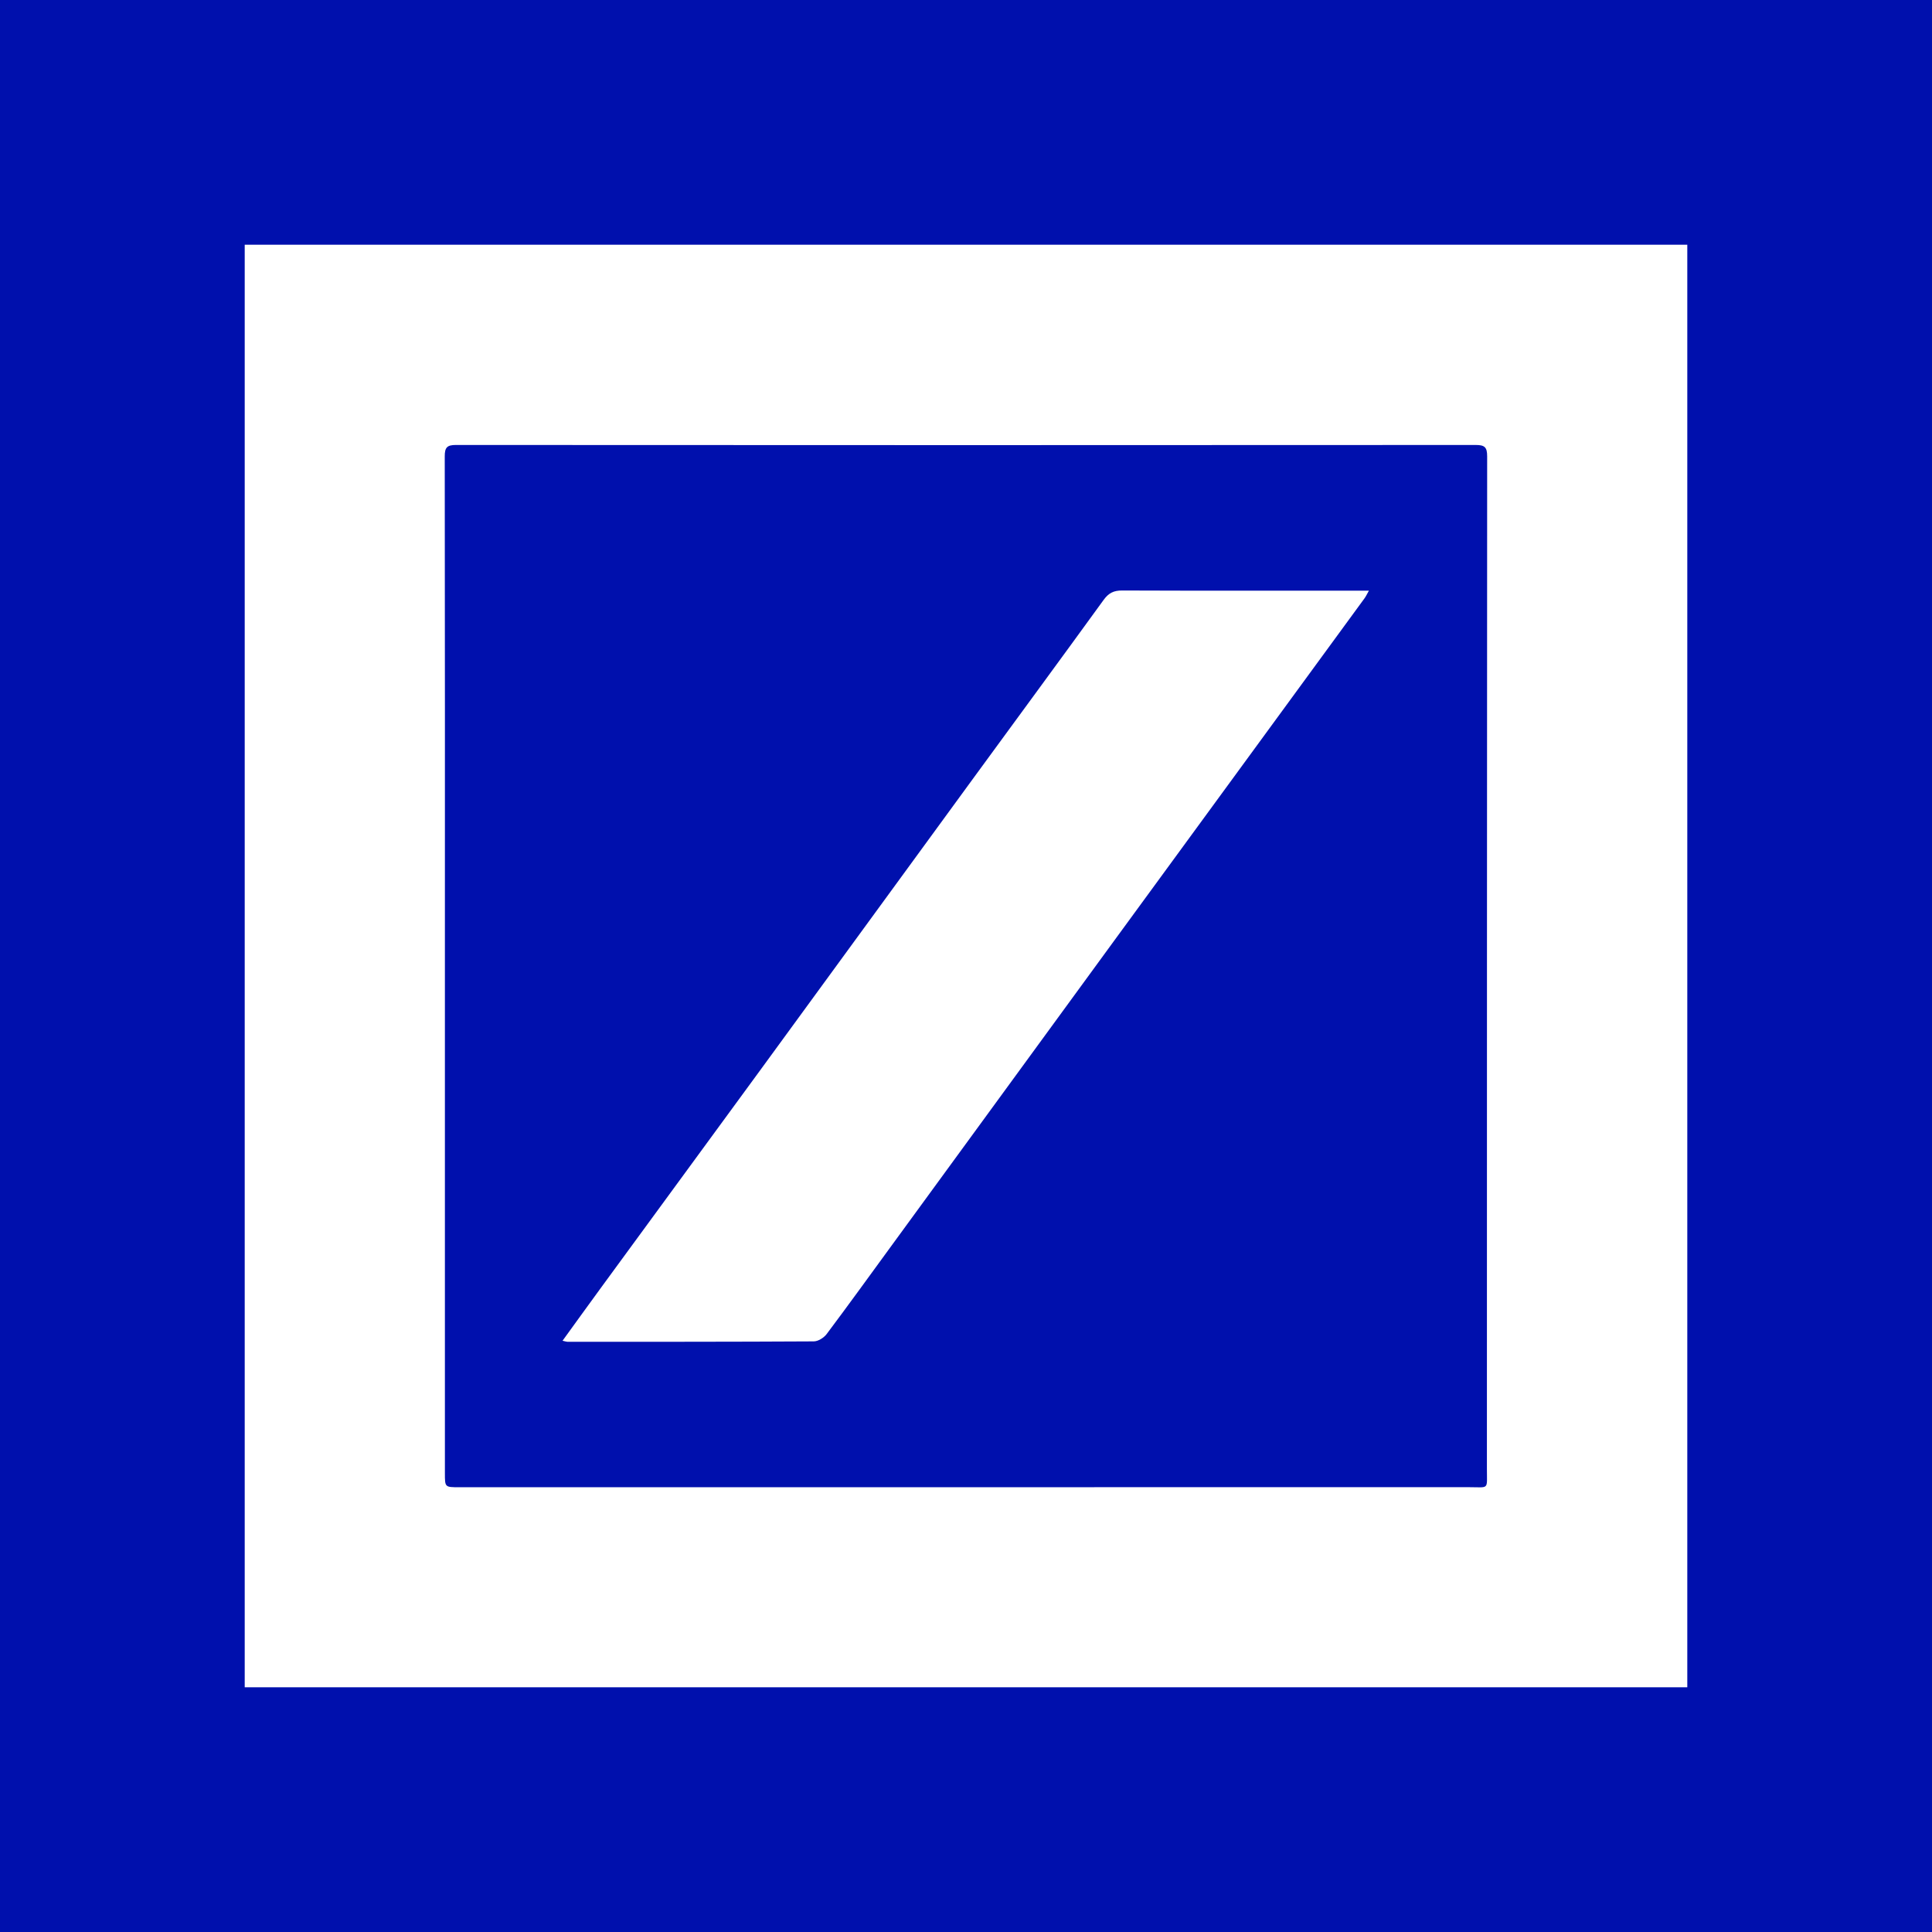
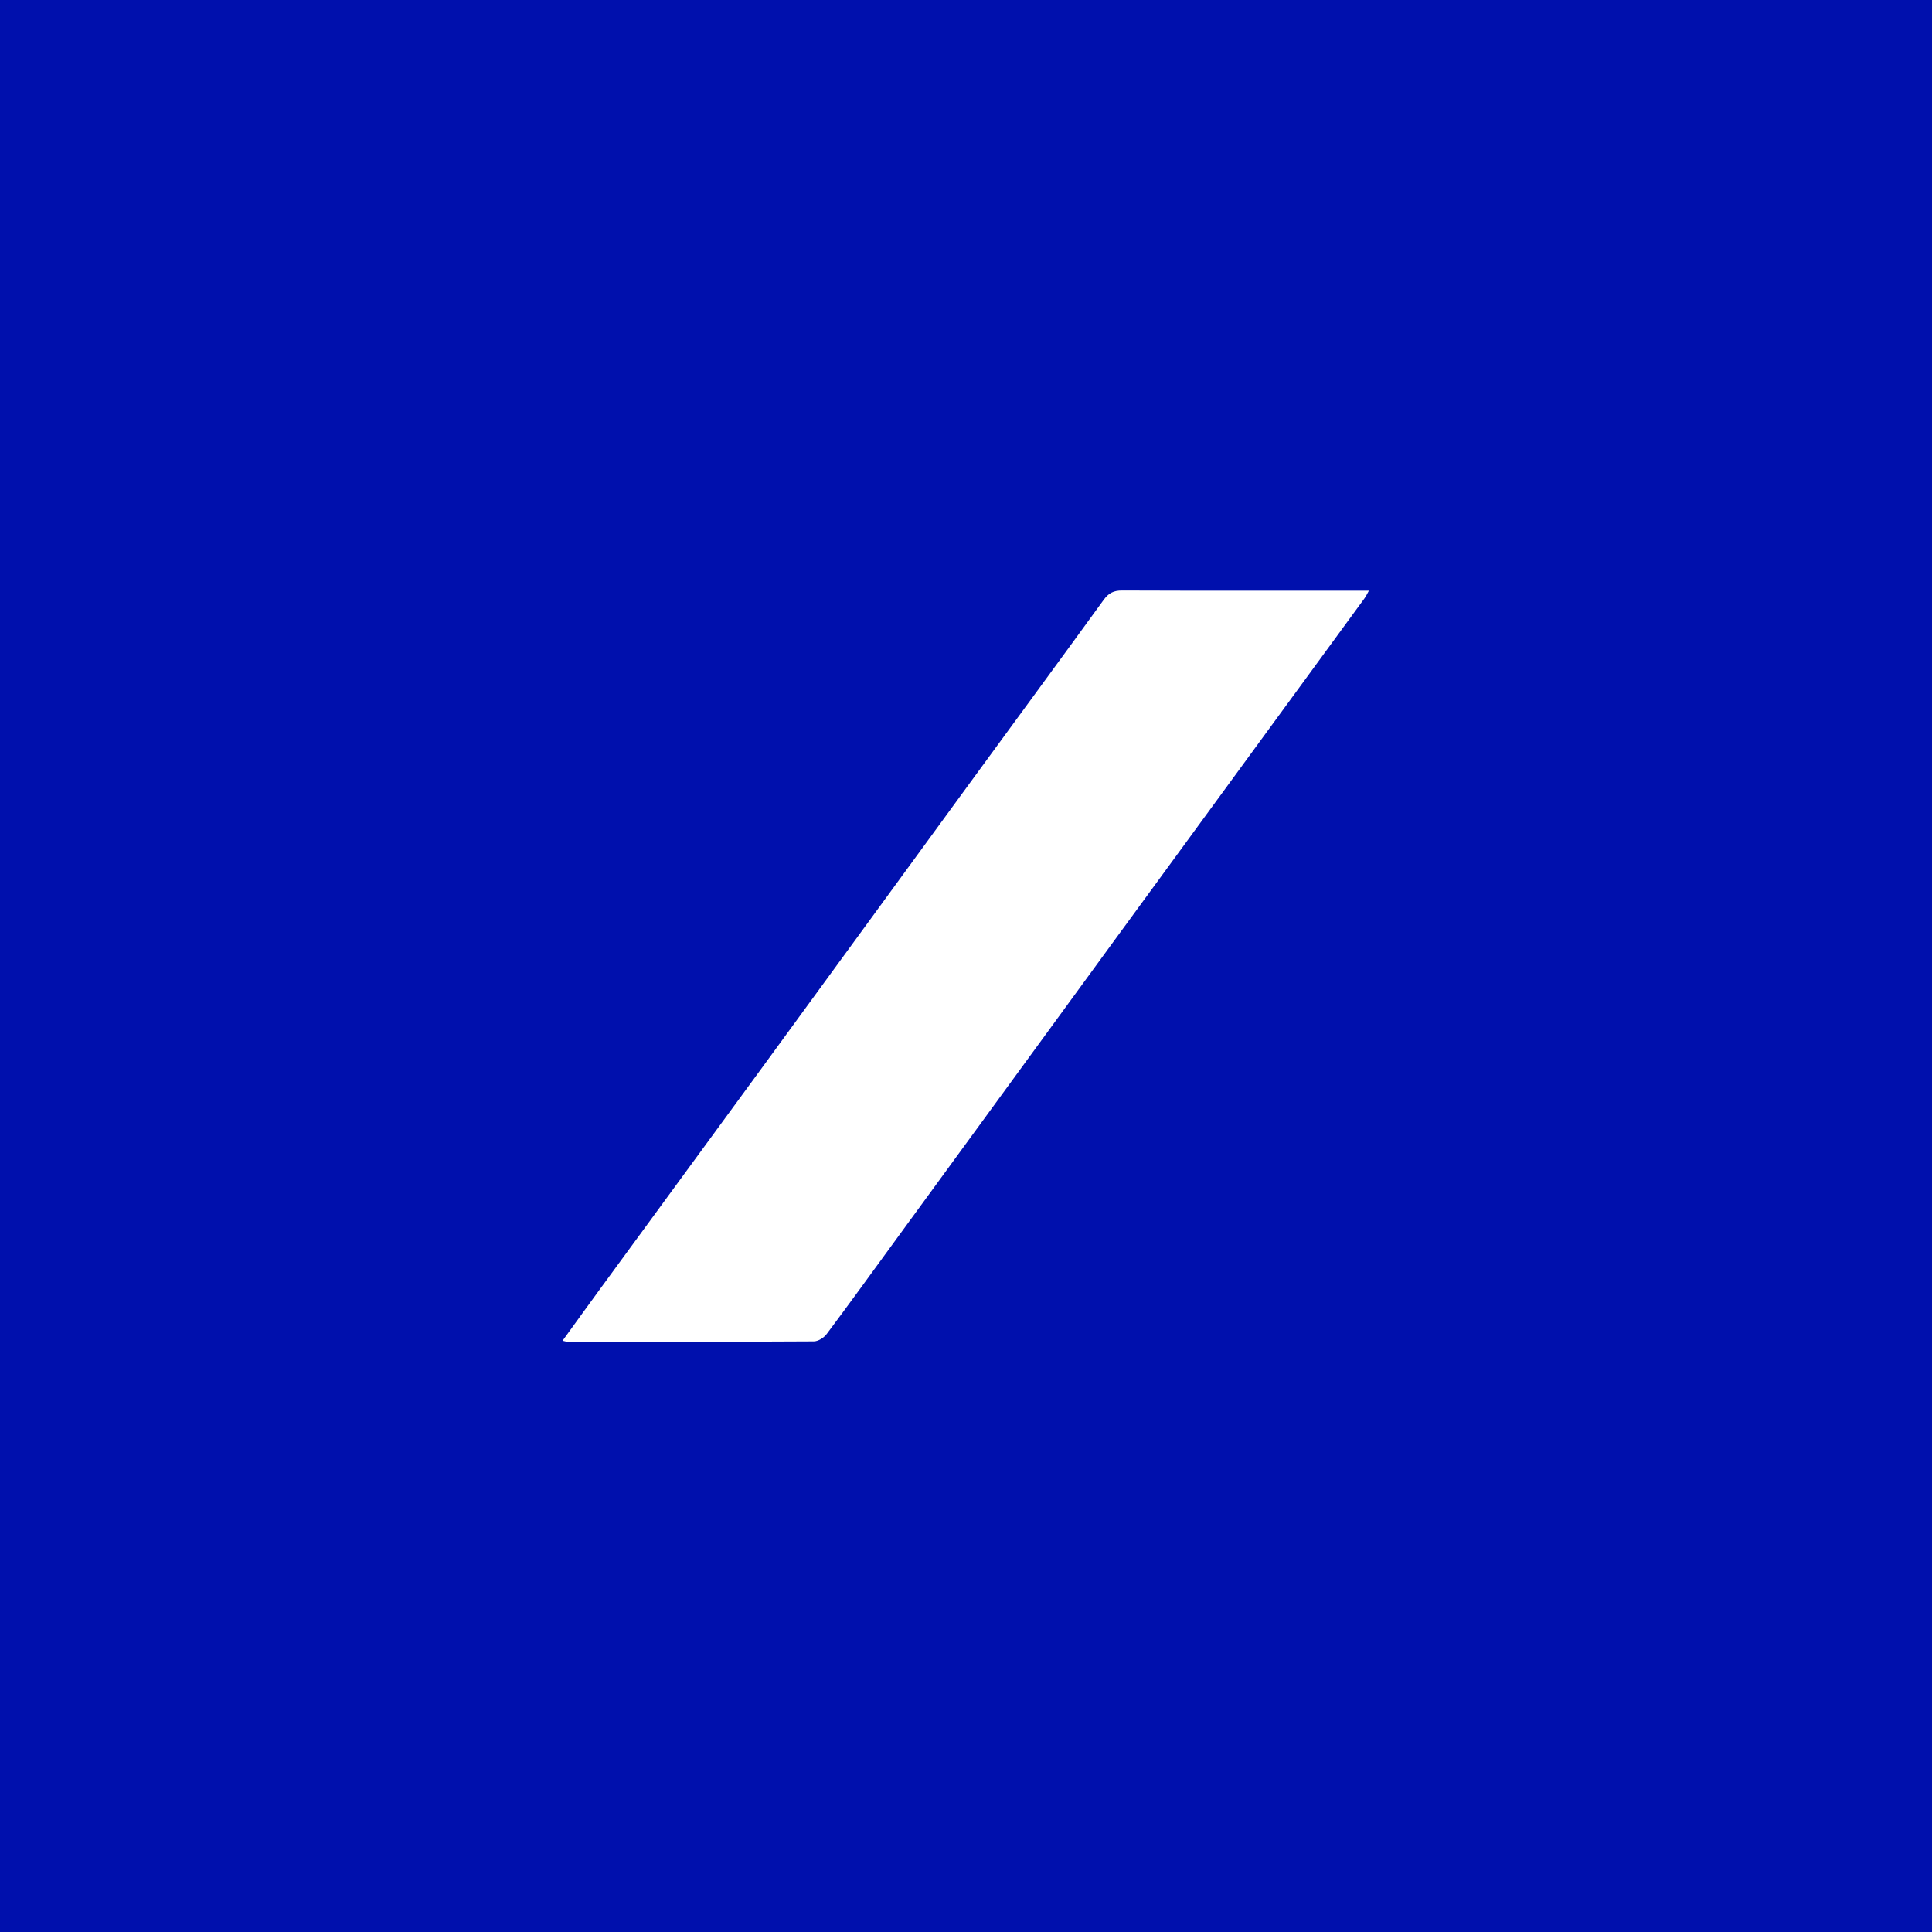
<svg xmlns="http://www.w3.org/2000/svg" version="1.1" id="Layer_1" x="0px" y="0px" width="200px" height="200px" viewBox="0 0 200 200" enable-background="new 0 0 200 200" xml:space="preserve">
  <rect fill="#0010AD" width="200" height="200" />
  <g>
-     <path fill="#FFFFFF" d="M25.333,25.333c49.806,0,99.537,0,149.335,0c0,49.781,0,99.511,0,149.333c-49.738,0-99.493,0-149.335,0   C25.333,124.937,25.333,75.183,25.333,25.333z M46.056,100.03c0,17.489,0,34.978,0,52.467c0,1.464-0.003,1.461,1.47,1.461   c34.838-0.001,69.677,0.002,104.515-0.005c2.152,0,1.883,0.325,1.883-1.893c0.008-34.943,0.001-69.886,0.026-104.83   c0.001-0.942-0.27-1.167-1.182-1.166c-35.188,0.022-70.376,0.022-105.564-0.001c-0.937-0.001-1.165,0.267-1.164,1.185   C46.065,64.842,46.058,82.436,46.056,100.03z" />
    <path fill="#FFFFFF" d="M58.234,138.793c1.411-1.946,2.729-3.779,4.062-5.6c5.469-7.474,10.947-14.941,16.411-22.418   c7.318-10.016,14.623-20.041,21.94-30.058c4.535-6.208,9.093-12.4,13.607-18.624c0.508-0.7,1.036-0.967,1.898-0.964   c8.22,0.031,16.44,0.018,24.66,0.018c0.24,0,0.48,0,0.897,0c-0.199,0.349-0.304,0.585-0.453,0.788   c-8.661,11.849-17.329,23.693-25.989,35.544c-7.649,10.468-15.289,20.942-22.934,31.414c-2.246,3.076-4.474,6.165-6.76,9.211   c-0.285,0.38-0.876,0.752-1.328,0.755c-8.5,0.049-17,0.042-25.499,0.044C58.646,138.902,58.545,138.861,58.234,138.793z" />
  </g>
</svg>